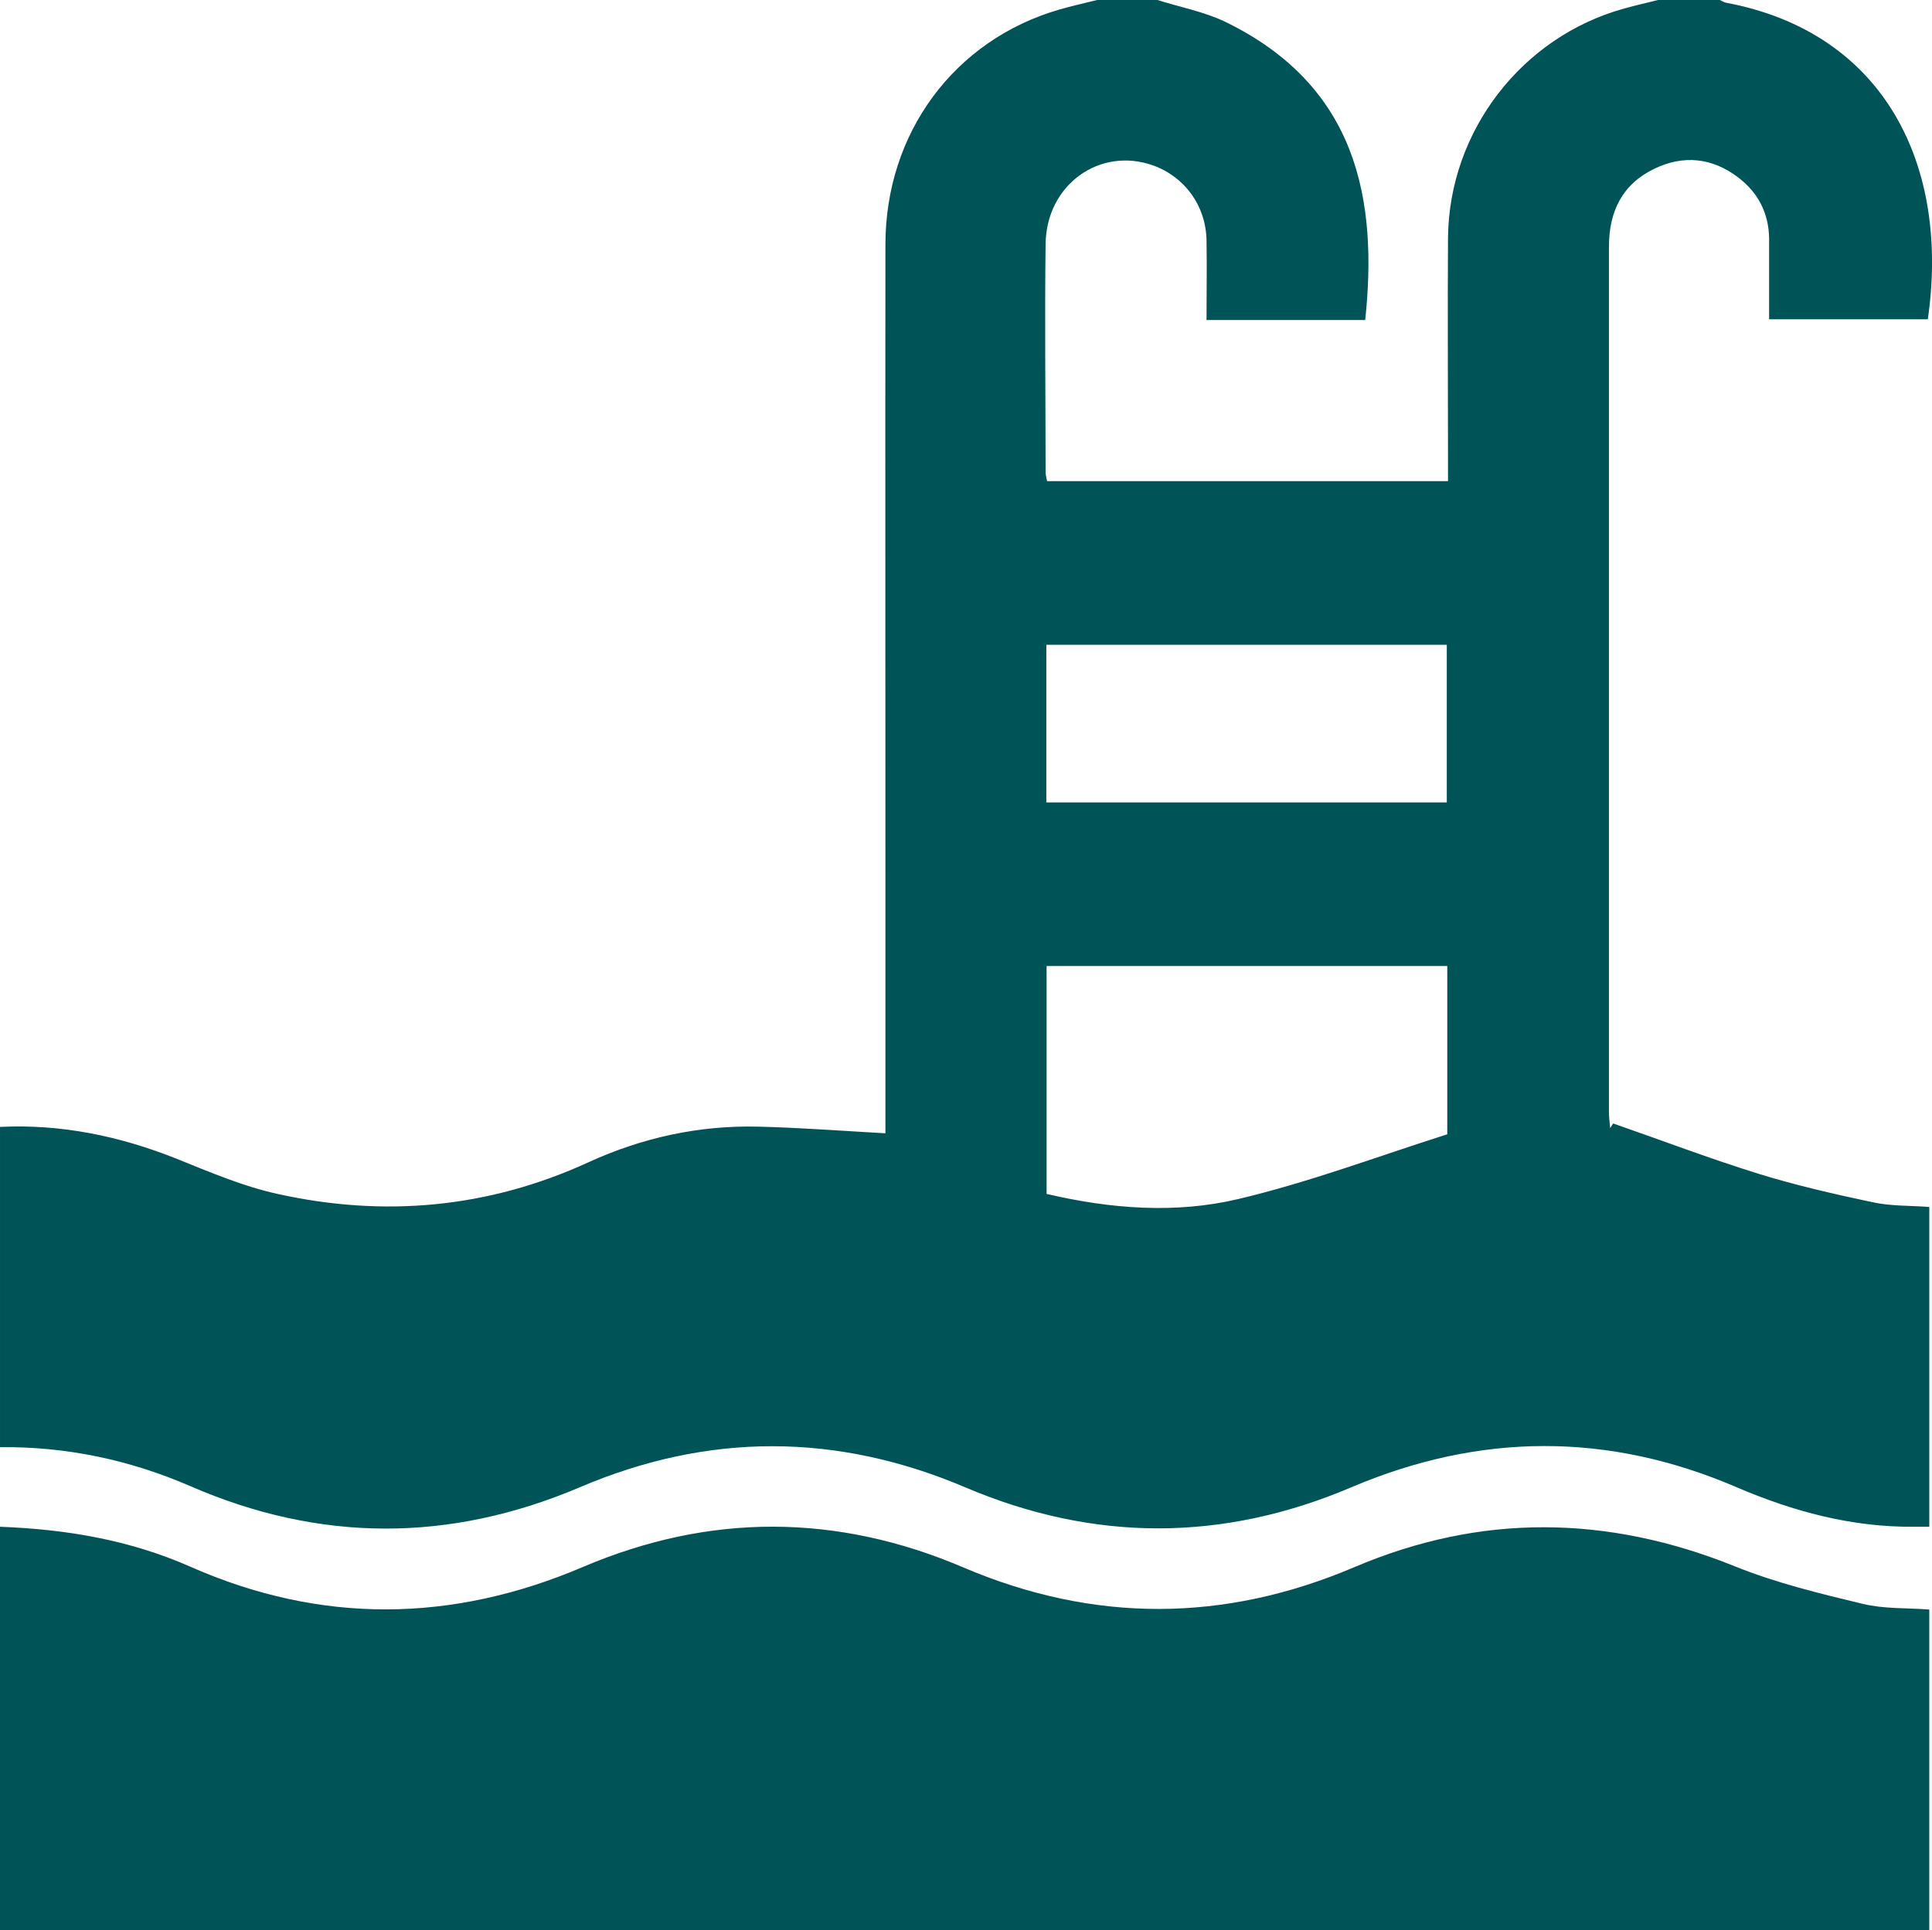
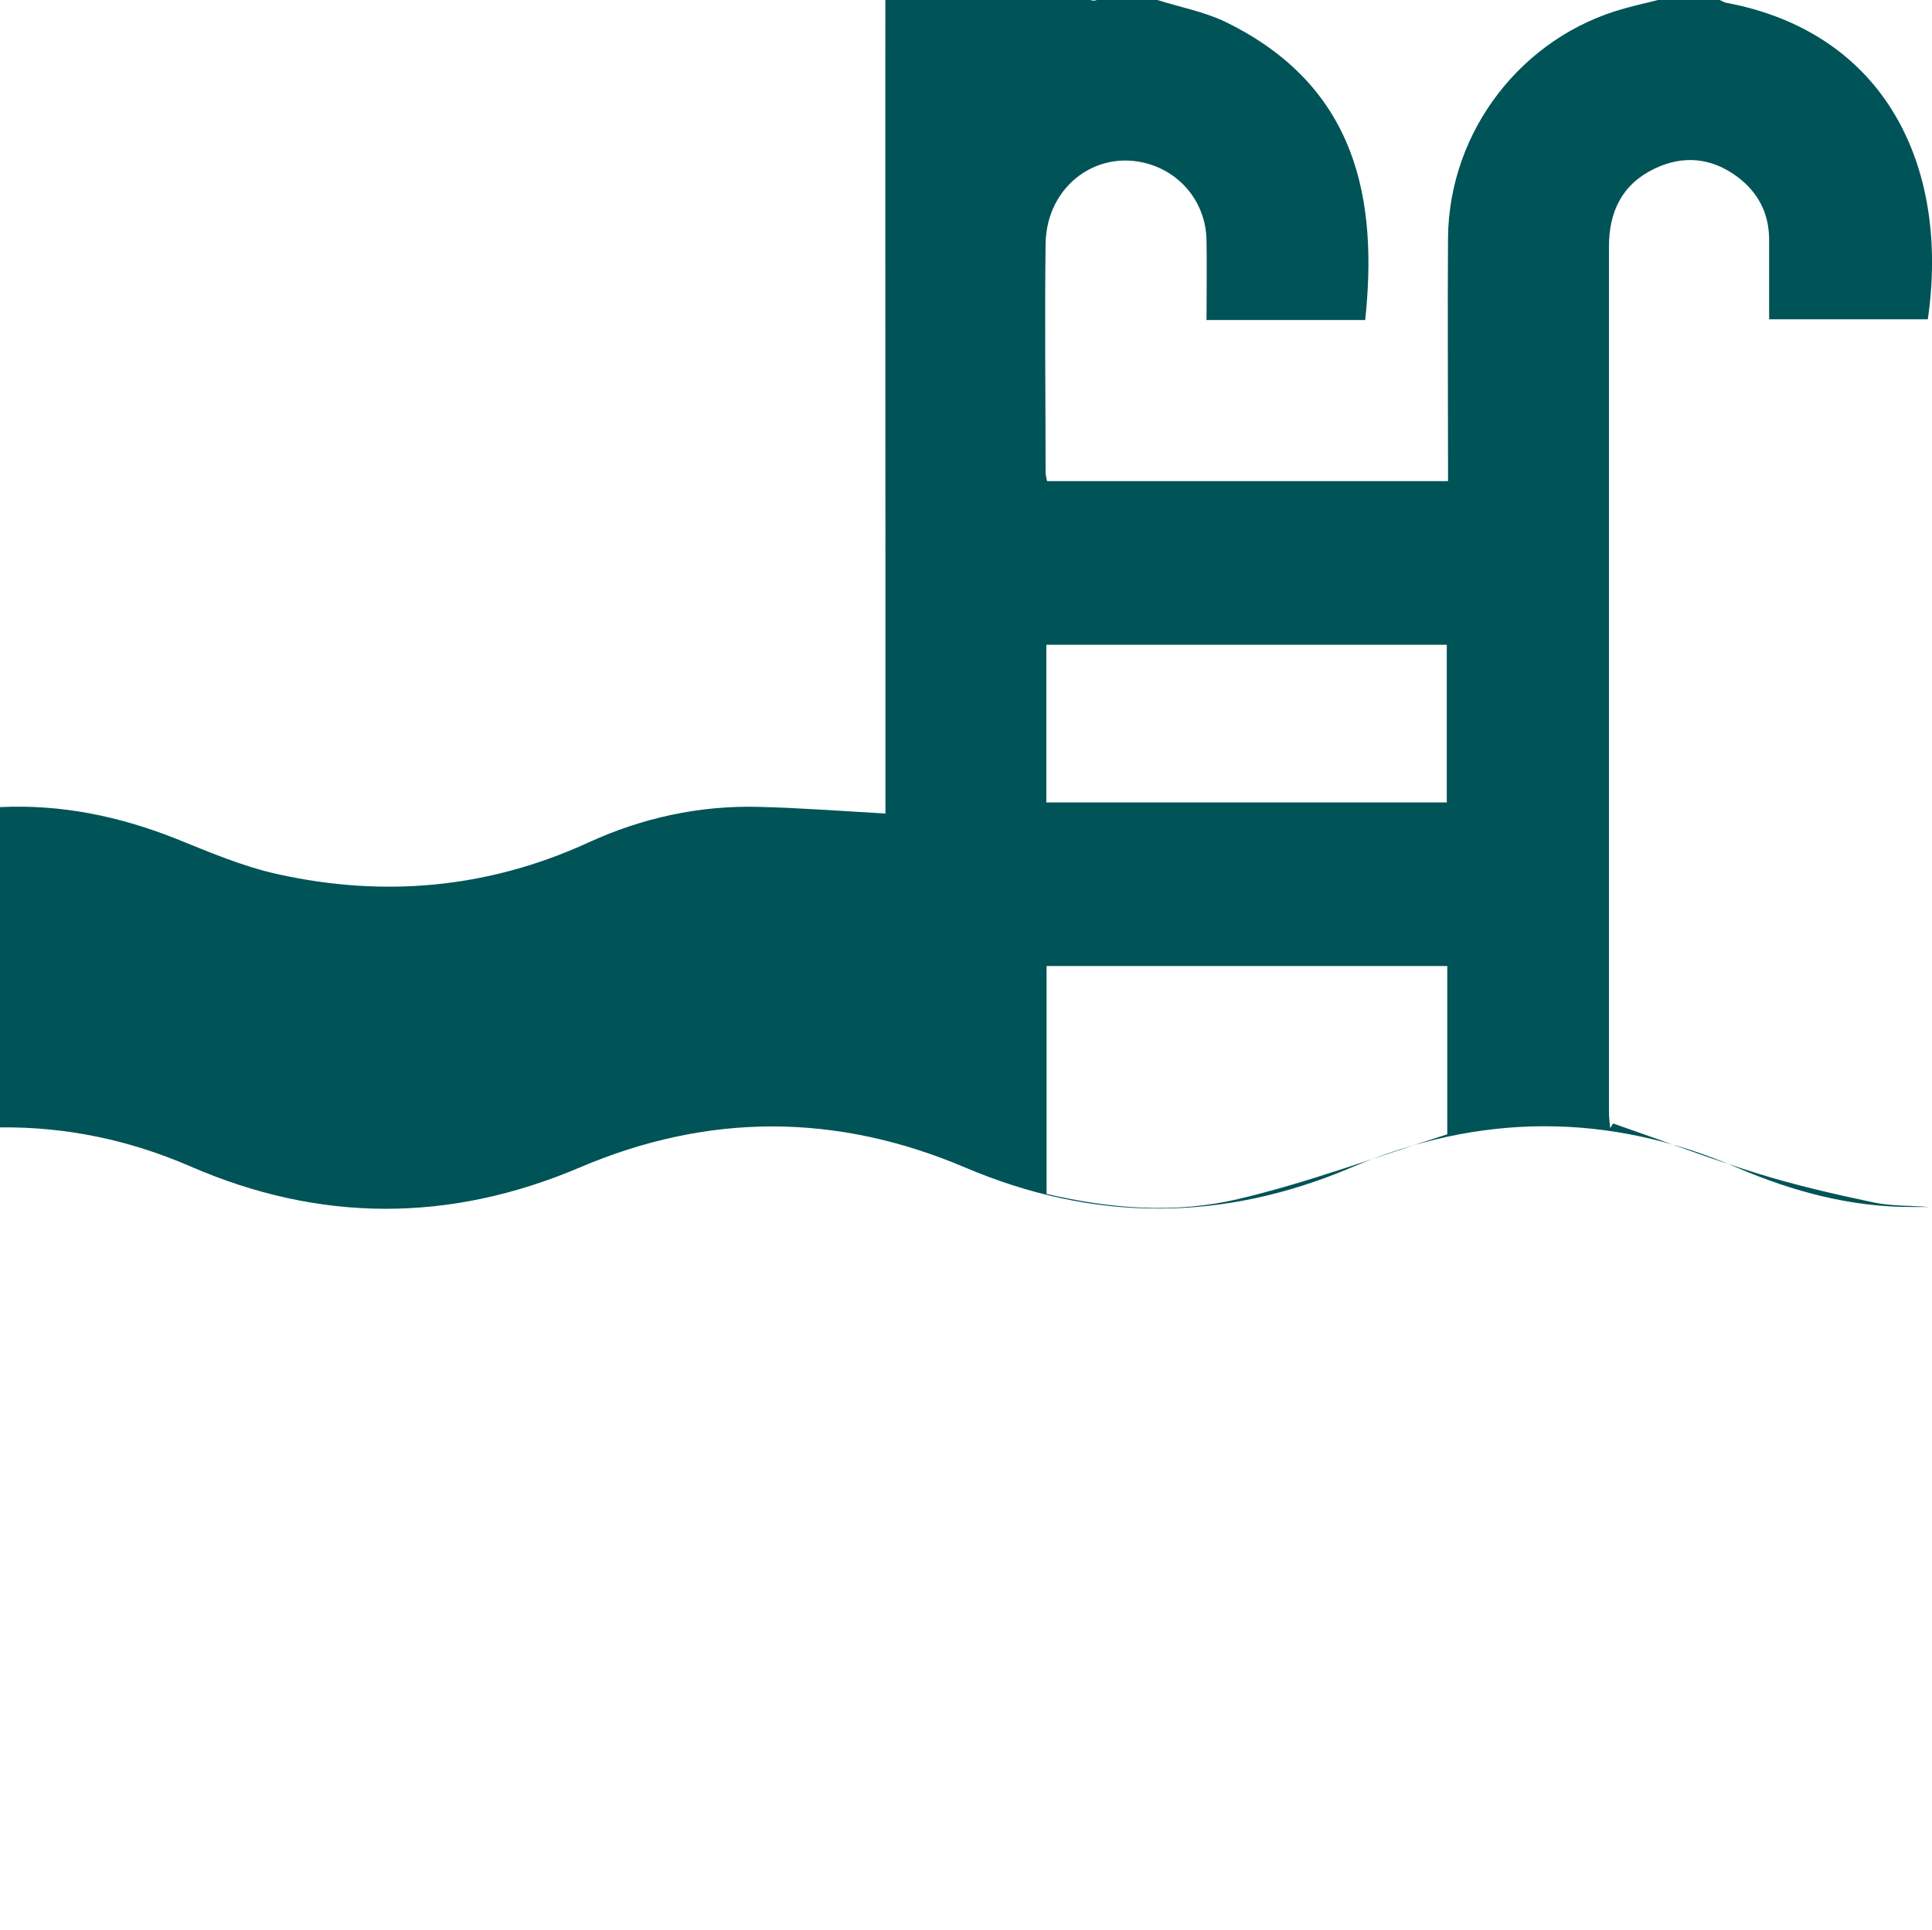
<svg xmlns="http://www.w3.org/2000/svg" id="Layer_2" viewBox="0 0 78.4 78.34">
  <defs>
    <style>.cls-1{fill:#005357;}</style>
  </defs>
  <g id="Layer_1-2">
    <g>
-       <path class="cls-1" d="m44.52,0C45.34,0,46.15,0,46.97,0c.91.29,1.88.47,2.74.88,5.4,2.62,6.2,7.27,5.69,12.11h-6.44c0-1.11.02-2.18,0-3.25-.03-1.4-.89-2.57-2.18-3.03-2.16-.76-4.32.79-4.35,3.19-.04,3.08,0,6.17,0,9.25,0,.12.03.24.06.38h16.27c0-.31,0-.59,0-.86,0-3.01-.02-6.01,0-9.02.04-4.33,3-8.17,7.17-9.31.46-.13.93-.23,1.39-.35.82,0,1.63,0,2.45,0,.09.04.18.1.27.12,6.46,1.21,9.09,6.64,8.19,12.85h-6.44c0-1.14,0-2.2,0-3.27-.01-1.04-.45-1.88-1.27-2.5-1.05-.79-2.21-.91-3.39-.34-1.3.63-1.84,1.73-1.84,3.17,0,11.7,0,23.41,0,35.11,0,.22.03.44.05.66.04-.06.08-.13.12-.19,1.96.68,3.9,1.42,5.89,2.04,1.52.47,3.09.83,4.65,1.16.74.16,1.51.13,2.29.19v12.98c-.24,0-.43,0-.63,0-2.52.02-4.89-.62-7.18-1.6-5.22-2.25-10.43-2.22-15.65,0-5.22,2.22-10.44,2.22-15.66,0-5.22-2.22-10.43-2.23-15.65,0-5.27,2.24-10.54,2.24-15.8-.05-2.47-1.07-5.04-1.61-7.72-1.58v-13c2.48-.12,4.85.37,7.16,1.29,1.34.54,2.69,1.12,4.1,1.43,4.33.96,8.55.58,12.61-1.28,2.18-1,4.49-1.51,6.9-1.45,1.69.04,3.39.17,5.16.27,0-.2,0-.47,0-.75,0-3.29,0-6.58,0-9.86,0-8.49-.01-16.98,0-25.46,0-4.55,2.81-8.31,7.05-9.54C43.49.24,44.01.13,44.52,0Zm14.21,39.21h-16.26v9.25c2.61.61,5.23.81,7.77.21,2.88-.68,5.66-1.73,8.49-2.63v-6.84Zm-16.27-6.64h16.25v-6.4h-16.25v6.4Z" />
-       <path class="cls-1" d="m0,78.34v-16.37c2.67.1,5.25.53,7.72,1.62,5.3,2.34,10.62,2.28,15.94.01,5.14-2.19,10.3-2.17,15.43.02,5.3,2.26,10.58,2.24,15.87-.01,5.14-2.19,10.27-2.12,15.45-.03,1.66.67,3.43,1.1,5.18,1.52.87.21,1.8.16,2.7.23v13.01H0Z" />
+       <path class="cls-1" d="m44.52,0C45.34,0,46.15,0,46.97,0c.91.29,1.88.47,2.74.88,5.4,2.62,6.2,7.27,5.69,12.11h-6.44c0-1.11.02-2.18,0-3.25-.03-1.4-.89-2.57-2.18-3.03-2.16-.76-4.32.79-4.35,3.19-.04,3.08,0,6.17,0,9.25,0,.12.03.24.06.38h16.27c0-.31,0-.59,0-.86,0-3.01-.02-6.01,0-9.02.04-4.33,3-8.17,7.17-9.31.46-.13.93-.23,1.39-.35.82,0,1.63,0,2.45,0,.09.04.18.1.27.12,6.46,1.21,9.09,6.64,8.19,12.85h-6.44c0-1.14,0-2.2,0-3.27-.01-1.04-.45-1.88-1.27-2.5-1.05-.79-2.21-.91-3.39-.34-1.3.63-1.84,1.73-1.84,3.17,0,11.7,0,23.41,0,35.11,0,.22.03.44.05.66.04-.06.08-.13.12-.19,1.96.68,3.9,1.42,5.89,2.04,1.52.47,3.09.83,4.65,1.16.74.16,1.51.13,2.29.19c-.24,0-.43,0-.63,0-2.52.02-4.89-.62-7.18-1.6-5.22-2.25-10.43-2.22-15.65,0-5.22,2.22-10.44,2.22-15.66,0-5.22-2.22-10.43-2.23-15.65,0-5.27,2.24-10.54,2.24-15.8-.05-2.47-1.07-5.04-1.61-7.72-1.58v-13c2.48-.12,4.85.37,7.16,1.29,1.34.54,2.69,1.12,4.1,1.43,4.33.96,8.55.58,12.61-1.28,2.18-1,4.49-1.51,6.9-1.45,1.69.04,3.39.17,5.16.27,0-.2,0-.47,0-.75,0-3.29,0-6.58,0-9.86,0-8.49-.01-16.98,0-25.46,0-4.55,2.81-8.31,7.05-9.54C43.49.24,44.01.13,44.52,0Zm14.21,39.21h-16.26v9.25c2.61.61,5.23.81,7.77.21,2.88-.68,5.66-1.73,8.49-2.63v-6.84Zm-16.27-6.64h16.25v-6.4h-16.25v6.4Z" />
    </g>
  </g>
</svg>